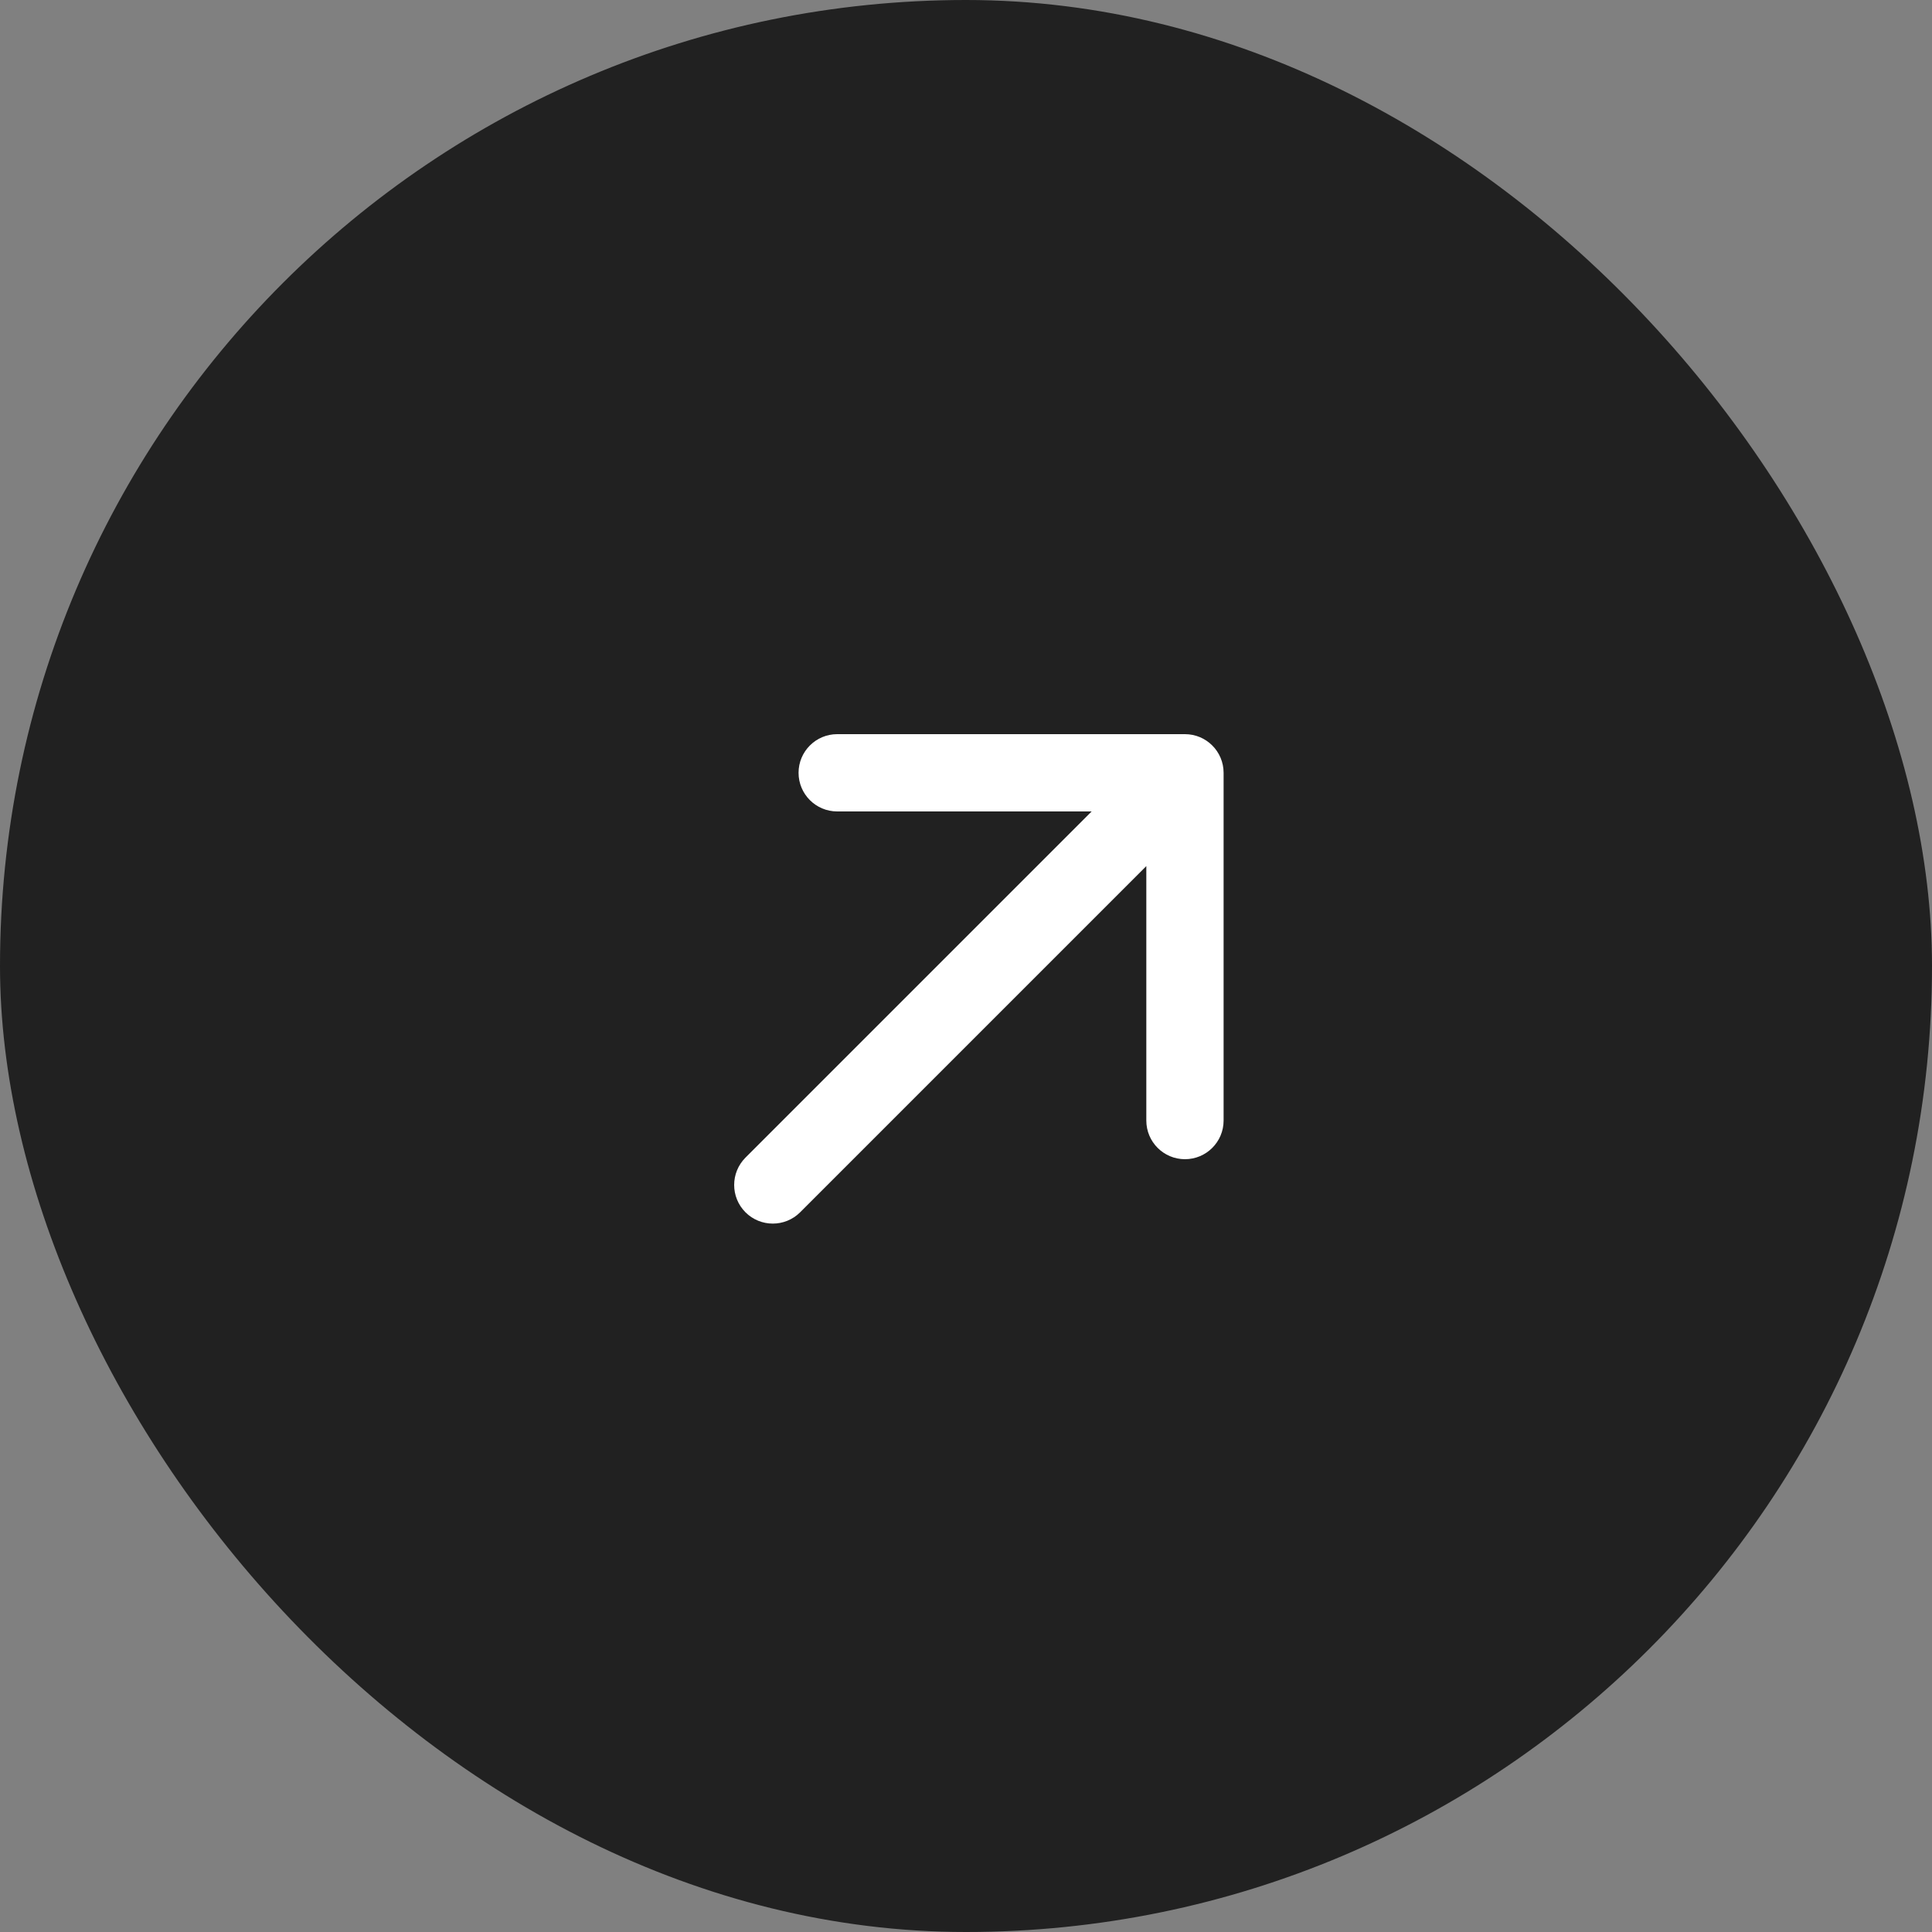
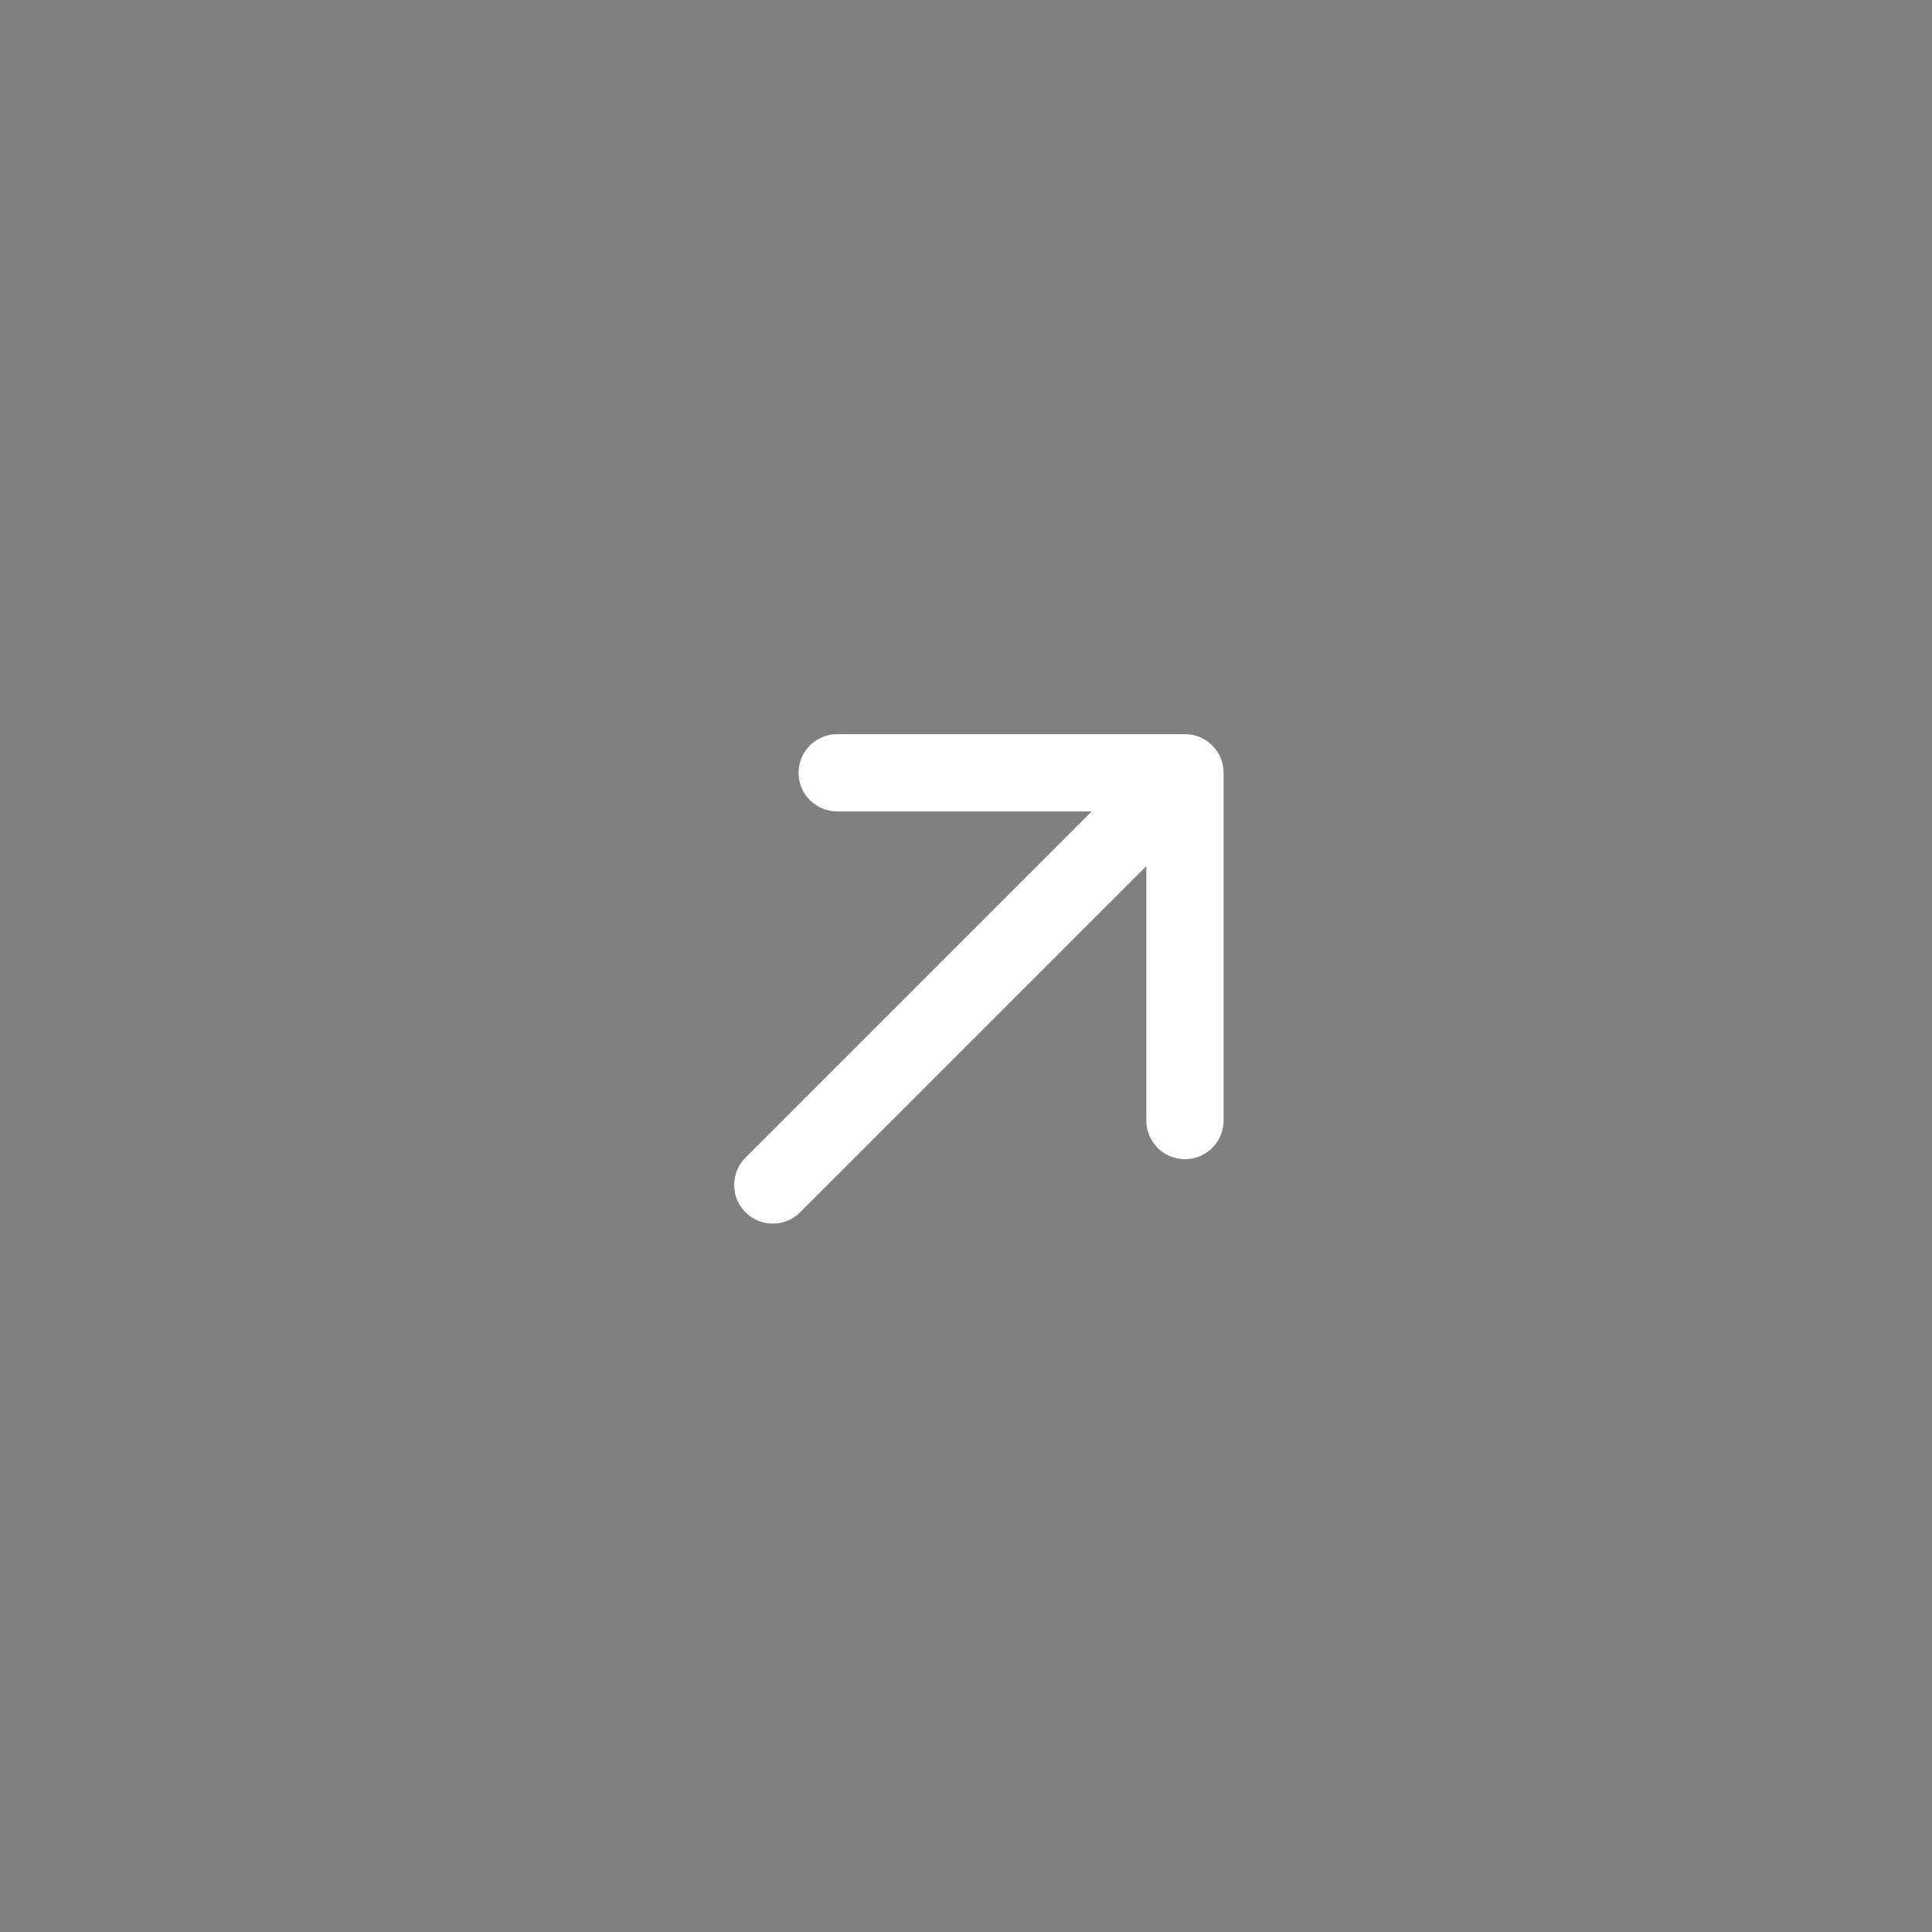
<svg xmlns="http://www.w3.org/2000/svg" width="75" height="75" viewBox="0 0 75 75" fill="none">
  <rect x="0" y="0" width="75" height="75" fill="#808080" stroke="none" />
-   <rect width="75" height="75" rx="37.5" fill="#212121" />
  <path d="M28.939 44.939C28.354 45.525 28.354 46.475 28.939 47.061C29.525 47.646 30.475 47.646 31.061 47.061L28.939 44.939ZM47.5 30C47.5 29.172 46.828 28.5 46 28.5H32.5C31.672 28.5 31 29.172 31 30C31 30.828 31.672 31.5 32.5 31.5H44.5V43.5C44.5 44.328 45.172 45 46 45C46.828 45 47.5 44.328 47.5 43.5V30ZM31.061 47.061L47.061 31.061L44.939 28.939L28.939 44.939L31.061 47.061Z" fill="white" />
</svg>